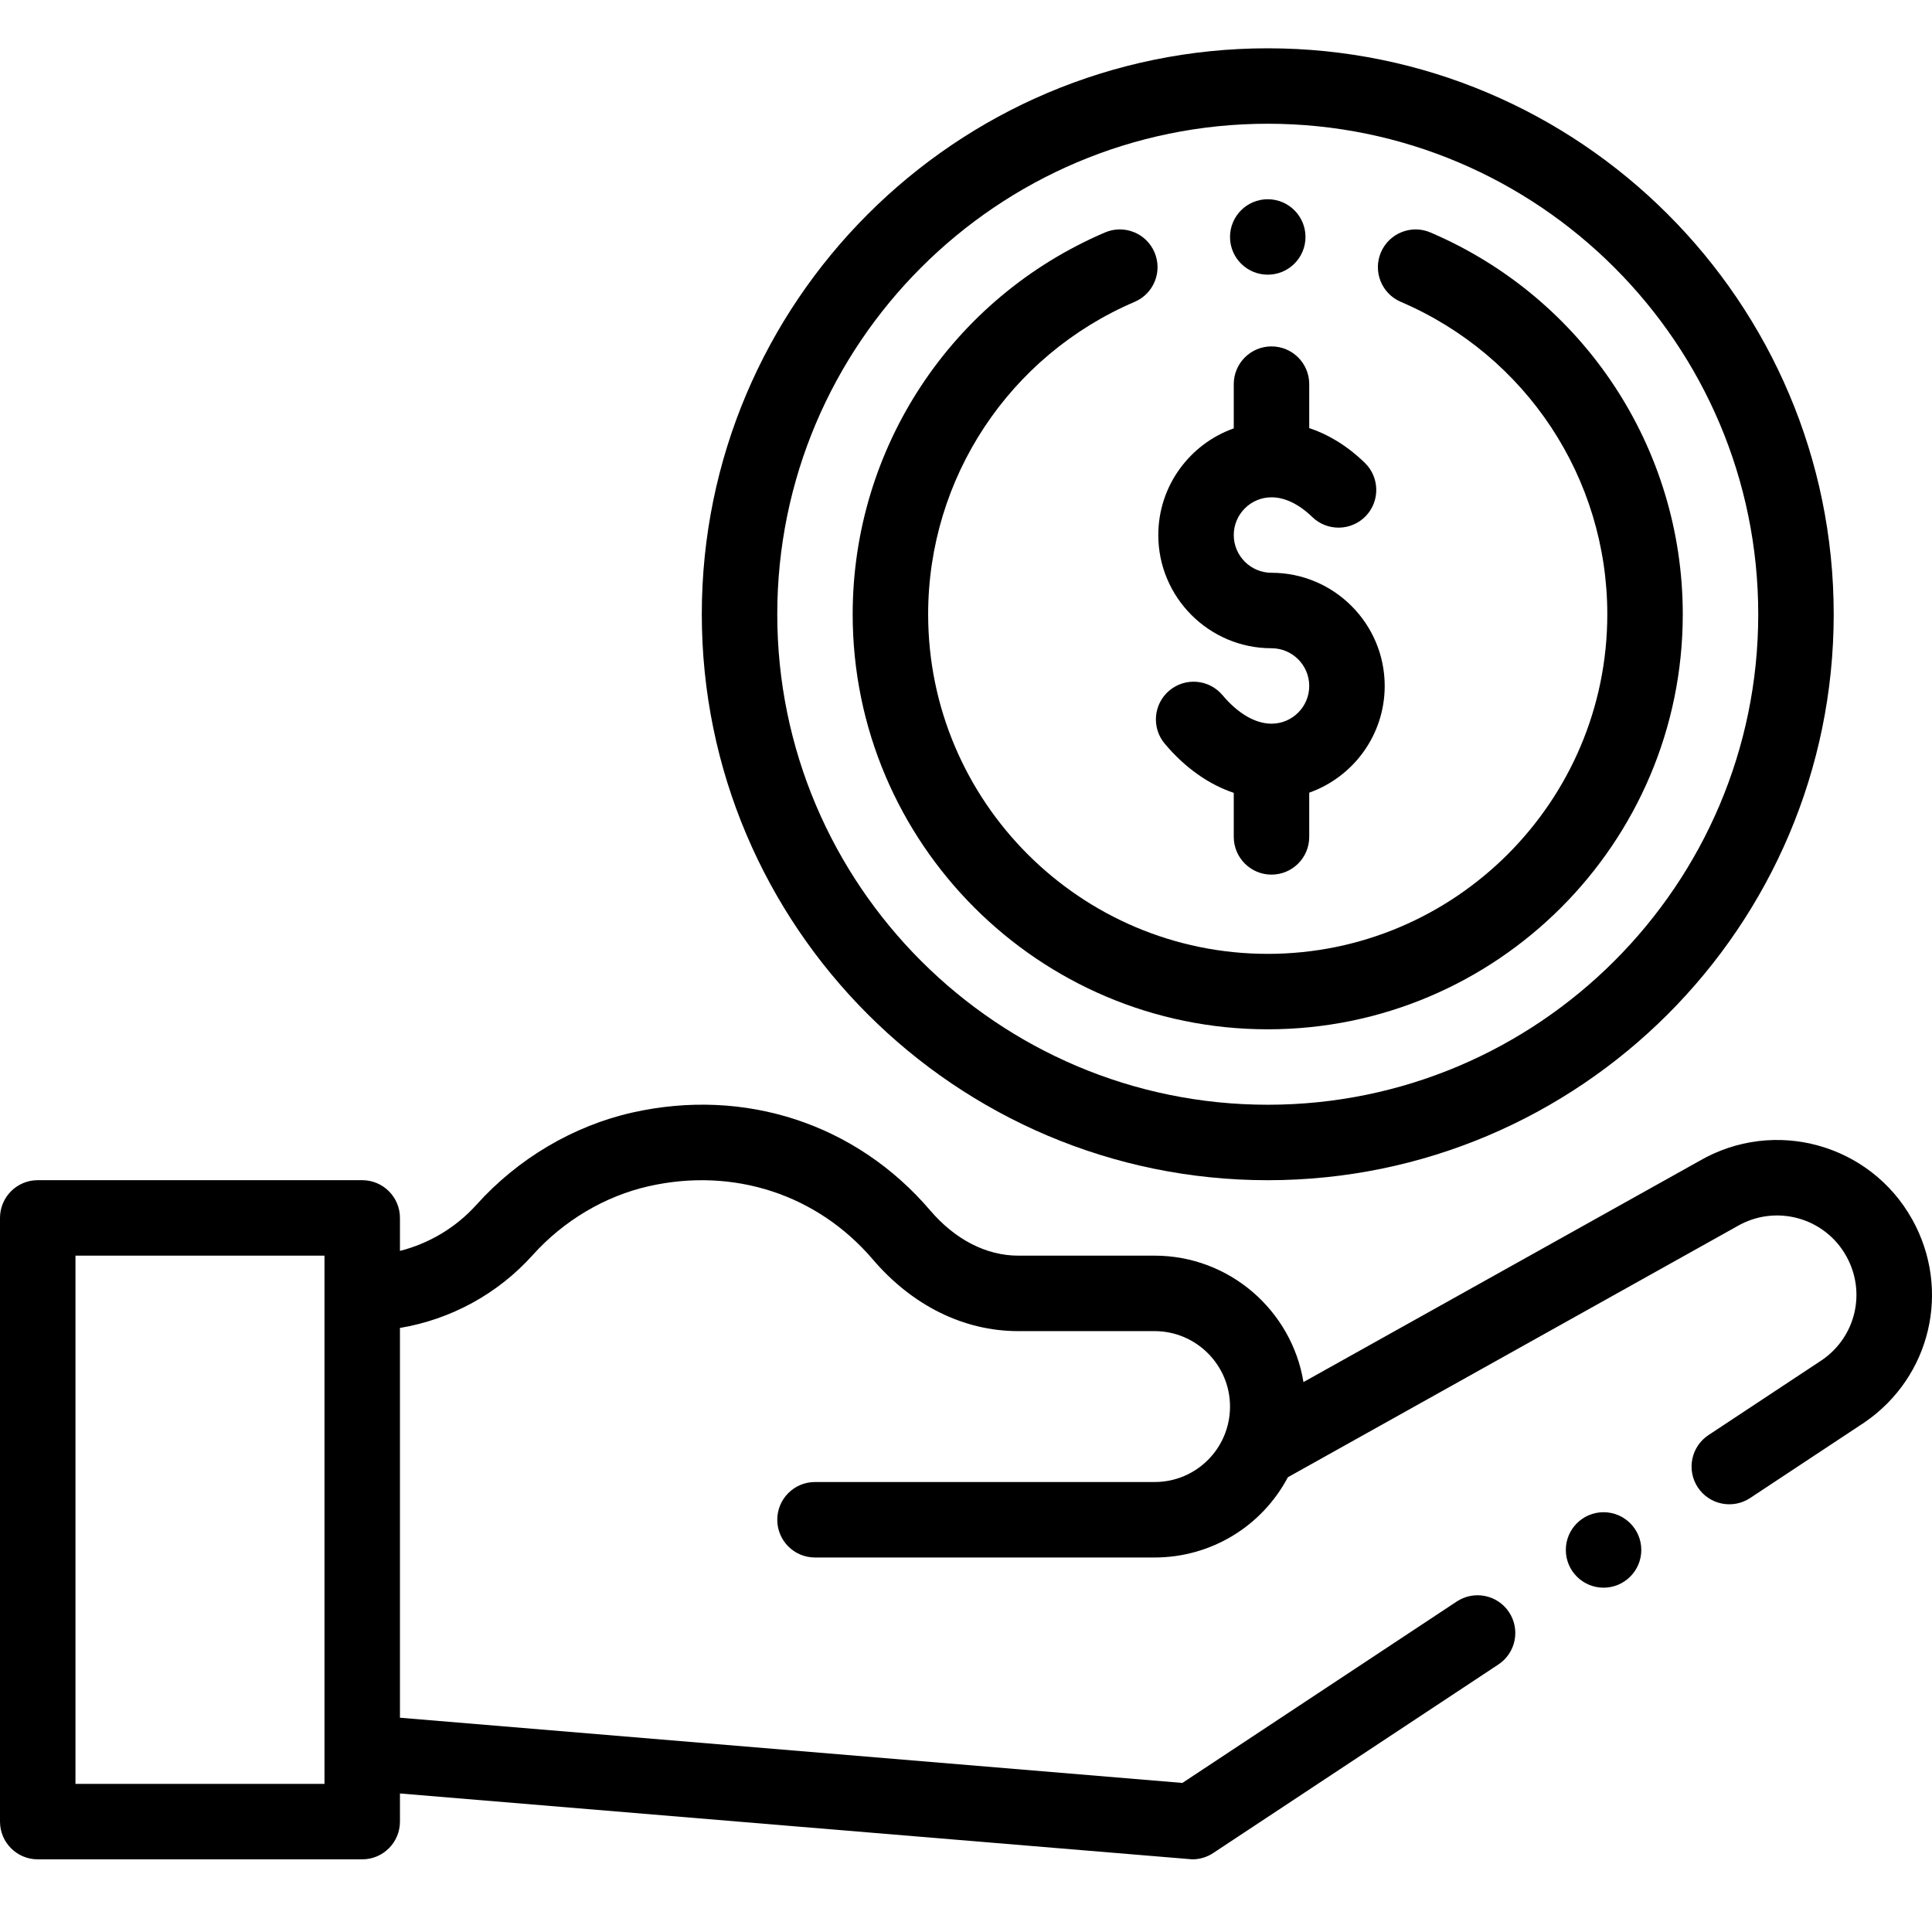
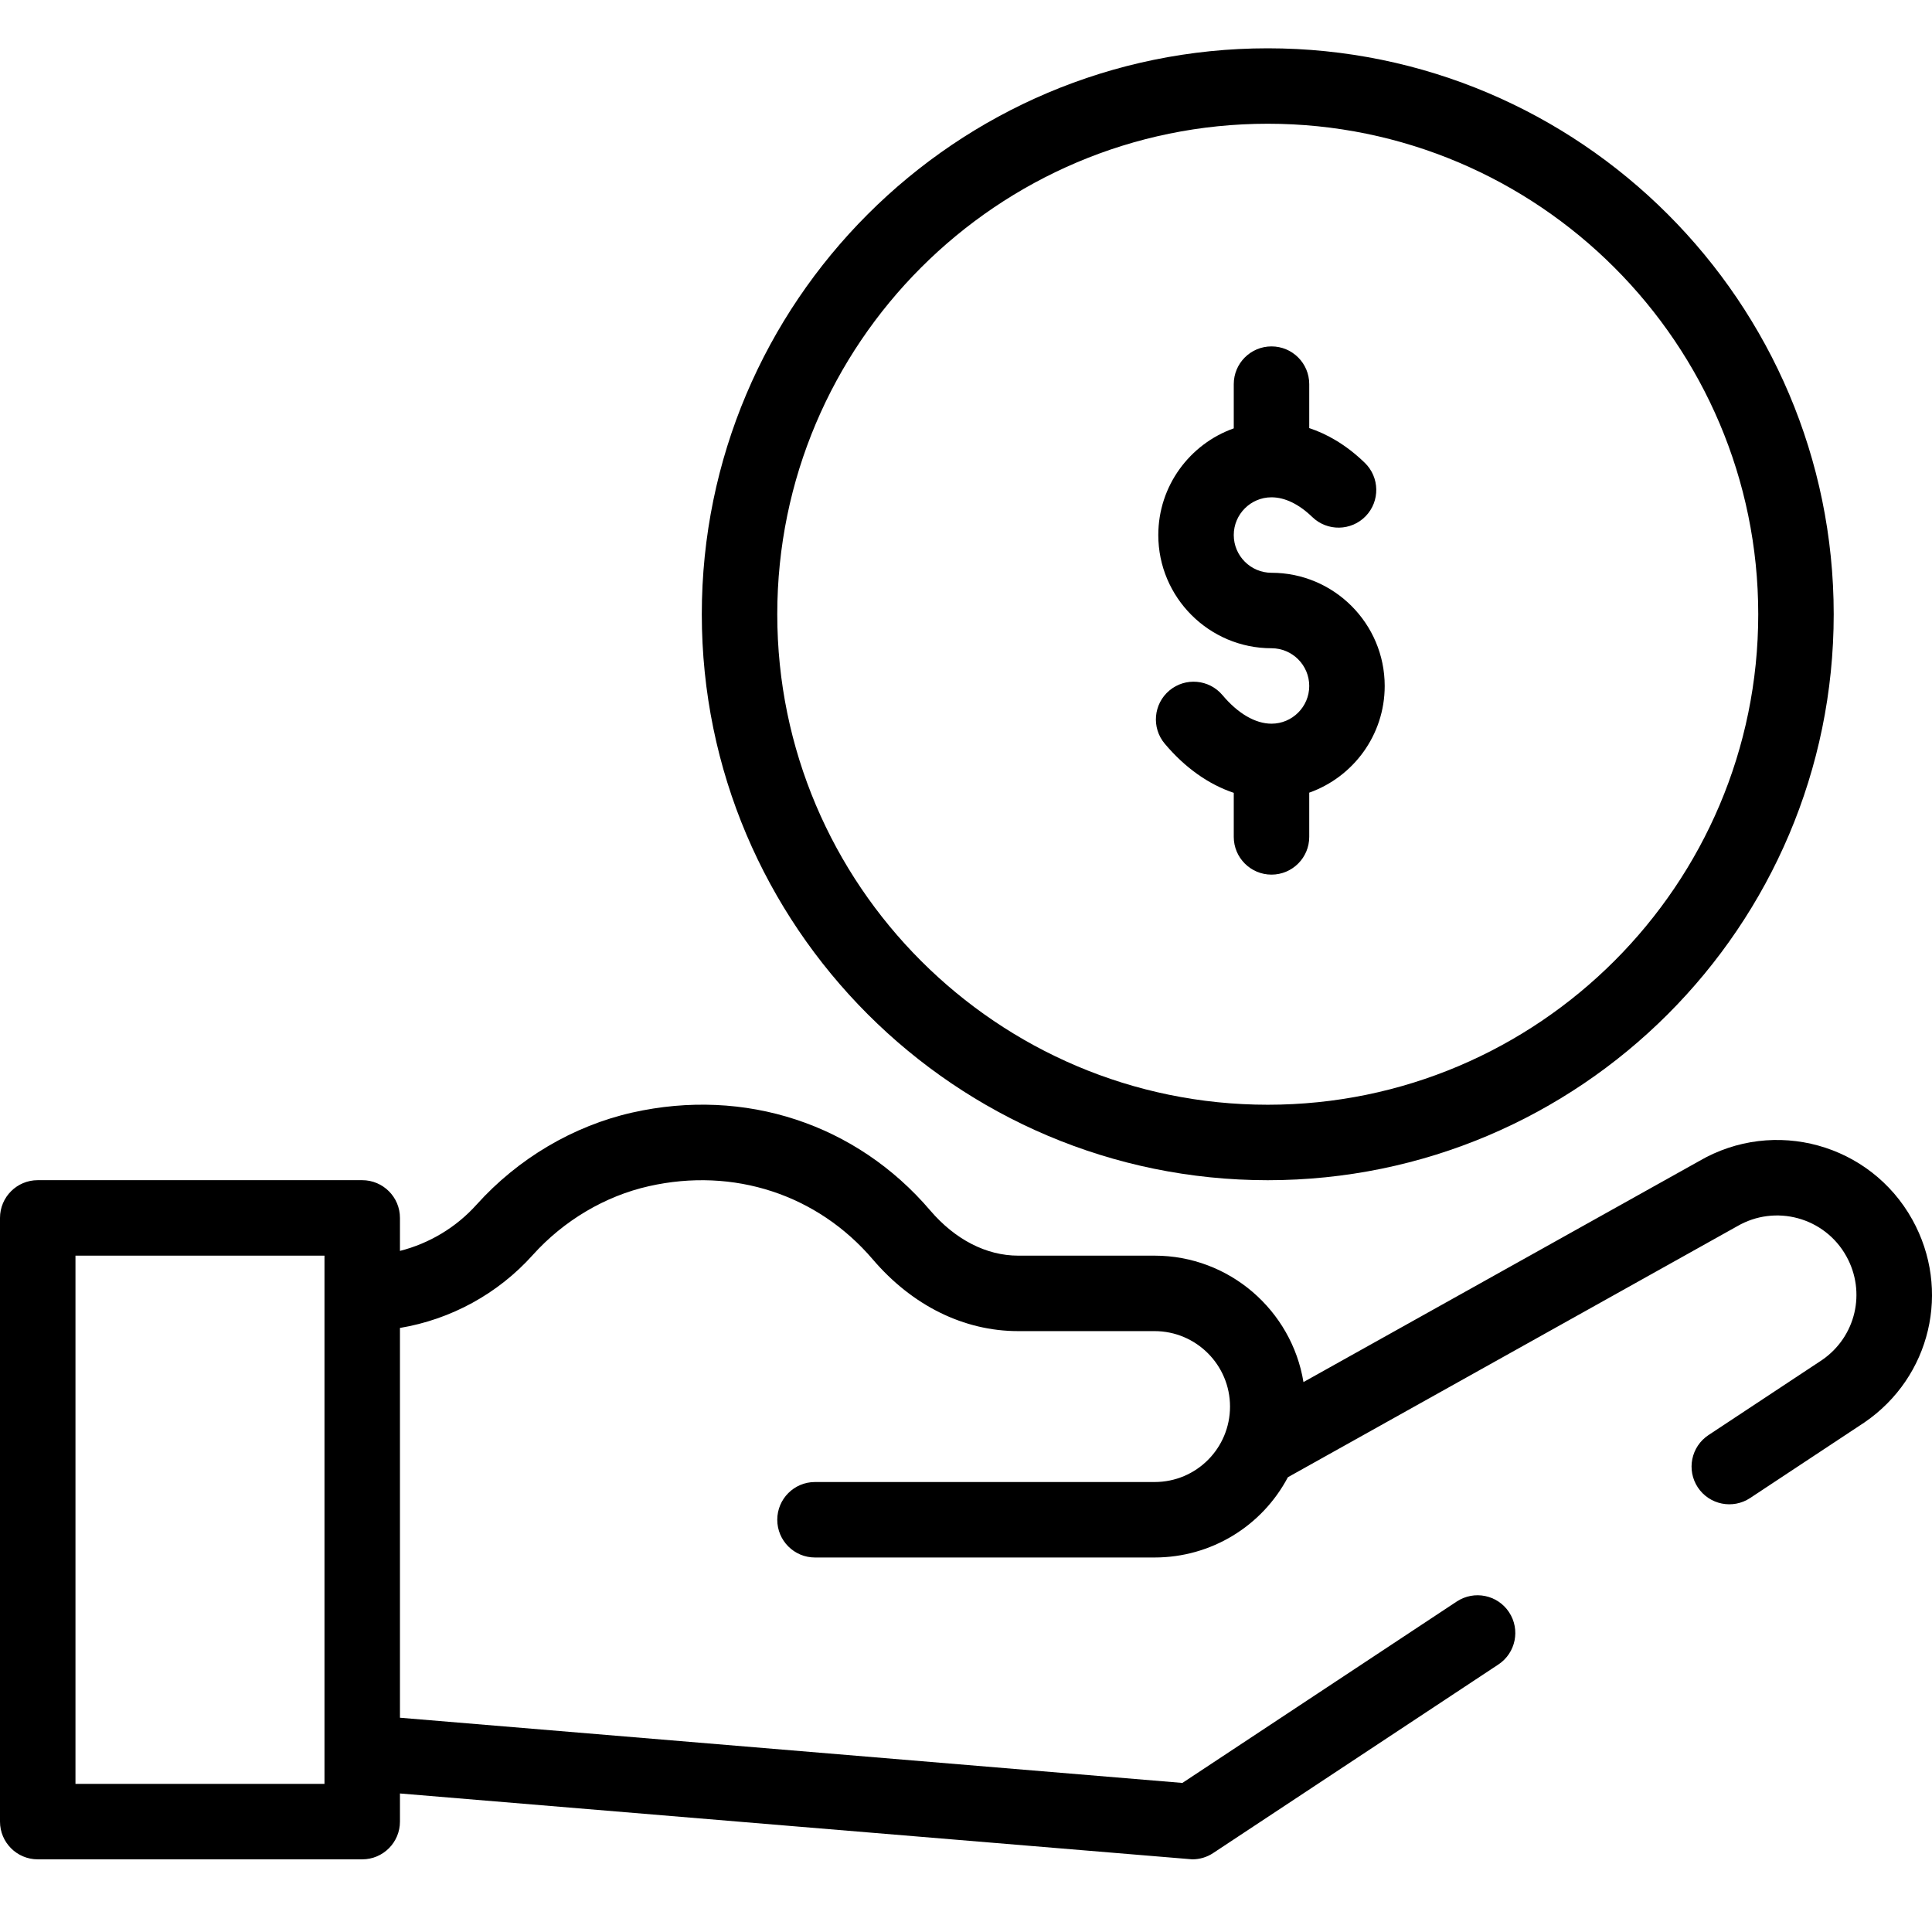
<svg xmlns="http://www.w3.org/2000/svg" width="64" height="64" viewBox="0 0 64 64" fill="none">
-   <path d="M41.996 9.099C42.686 9.099 43.246 8.54 43.246 7.85C43.246 7.16 42.686 6.6 41.996 6.6C41.306 6.6 40.746 7.16 40.746 7.85C40.746 8.54 41.306 9.099 41.996 9.099Z" fill="black" />
  <path d="M63.348 40.401C61.957 37.897 58.778 37.01 56.285 38.463L43.179 45.783C42.79 43.411 40.726 41.595 38.246 41.595H33.728C32.674 41.595 31.64 41.063 30.815 40.098C28.366 37.228 24.676 36.015 20.945 36.855C18.991 37.296 17.159 38.379 15.787 39.905C15.107 40.663 14.219 41.191 13.249 41.438V40.345C13.249 39.655 12.689 39.095 11.999 39.095H1.25C0.56 39.095 0 39.655 0 40.345V60.343C0 61.033 0.56 61.593 1.25 61.593H11.999C12.689 61.593 13.249 61.033 13.249 60.343V59.411C13.249 59.411 39.462 61.593 39.496 61.593C39.74 61.593 39.981 61.522 40.186 61.386L49.636 55.138C50.212 54.757 50.37 53.981 49.989 53.406C49.609 52.83 48.834 52.672 48.257 53.052L39.168 59.062L13.249 56.902V43.99C14.933 43.708 16.491 42.863 17.646 41.576C18.675 40.432 20.042 39.621 21.495 39.294C24.304 38.661 27.077 39.568 28.914 41.721C30.222 43.252 31.931 44.095 33.728 44.095H38.246C39.625 44.095 40.746 45.216 40.746 46.595C40.746 47.966 39.64 49.094 38.246 49.094H26.997C26.307 49.094 25.748 49.654 25.748 50.344C25.748 51.035 26.307 51.594 26.997 51.594H38.246C40.116 51.594 41.801 50.563 42.663 48.935C42.663 48.935 57.531 40.63 57.538 40.626C58.811 39.88 60.446 40.324 61.163 41.615C61.824 42.804 61.478 44.28 60.358 45.052L56.596 47.539C56.02 47.92 55.862 48.695 56.242 49.271C56.624 49.848 57.4 50.004 57.974 49.625C57.974 49.625 61.757 47.124 61.762 47.12C63.96 45.617 64.641 42.728 63.348 40.401ZM10.749 59.093H2.5V41.595H10.749V59.093Z" fill="black" />
  <path d="M41.996 1.6C31.658 1.6 23.248 10.01 23.248 20.348C23.248 30.686 31.658 39.096 41.996 39.096C52.334 39.096 60.744 30.686 60.744 20.348C60.744 10.01 52.334 1.6 41.996 1.6ZM41.996 36.596C33.036 36.596 25.748 29.307 25.748 20.348C25.748 11.388 33.036 4.099 41.996 4.099C50.955 4.099 58.244 11.388 58.244 20.348C58.244 29.307 50.955 36.596 41.996 36.596Z" fill="black" />
-   <path d="M47.386 7.701C46.752 7.429 46.017 7.724 45.745 8.359C45.474 8.993 45.768 9.728 46.403 9.999C50.559 11.777 53.244 15.84 53.244 20.349C53.244 26.552 48.197 31.598 41.995 31.598C35.792 31.598 30.746 26.552 30.746 20.349C30.746 15.84 33.431 11.777 37.587 9.999C38.222 9.728 38.516 8.993 38.244 8.358C37.973 7.723 37.238 7.429 36.603 7.701C31.527 9.873 28.246 14.838 28.246 20.349C28.246 27.93 34.414 34.097 41.995 34.097C49.576 34.097 55.744 27.93 55.744 20.349C55.744 14.838 52.463 9.873 47.386 7.701Z" fill="black" />
  <path d="M42.12 21.474C42.809 21.474 43.37 22.034 43.37 22.724C43.37 23.413 42.809 23.973 42.12 23.973C41.586 23.973 41.01 23.638 40.497 23.028C40.053 22.5 39.264 22.431 38.736 22.875C38.208 23.32 38.139 24.108 38.584 24.636C39.252 25.431 40.037 25.985 40.87 26.264V27.723C40.87 28.413 41.43 28.973 42.12 28.973C42.81 28.973 43.37 28.413 43.37 27.723V26.258C44.825 25.742 45.87 24.353 45.87 22.724C45.87 20.656 44.188 18.974 42.12 18.974C41.431 18.974 40.87 18.413 40.87 17.724C40.87 17.035 41.431 16.474 42.12 16.474C42.563 16.474 43.03 16.7 43.472 17.128C43.968 17.607 44.759 17.594 45.24 17.099C45.719 16.603 45.706 15.811 45.21 15.331C44.576 14.717 43.941 14.37 43.37 14.181V12.725C43.37 12.034 42.81 11.475 42.12 11.475C41.43 11.475 40.87 12.034 40.87 12.725V14.19C39.415 14.706 38.37 16.095 38.37 17.724C38.37 19.791 40.053 21.474 42.12 21.474Z" fill="black" />
-   <path d="M54.37 51.344C54.37 50.654 53.81 50.094 53.12 50.094C52.43 50.094 51.87 50.654 51.87 51.344C51.87 52.034 52.43 52.594 53.12 52.594C53.81 52.594 54.37 52.034 54.37 51.344Z" fill="black" />
</svg>